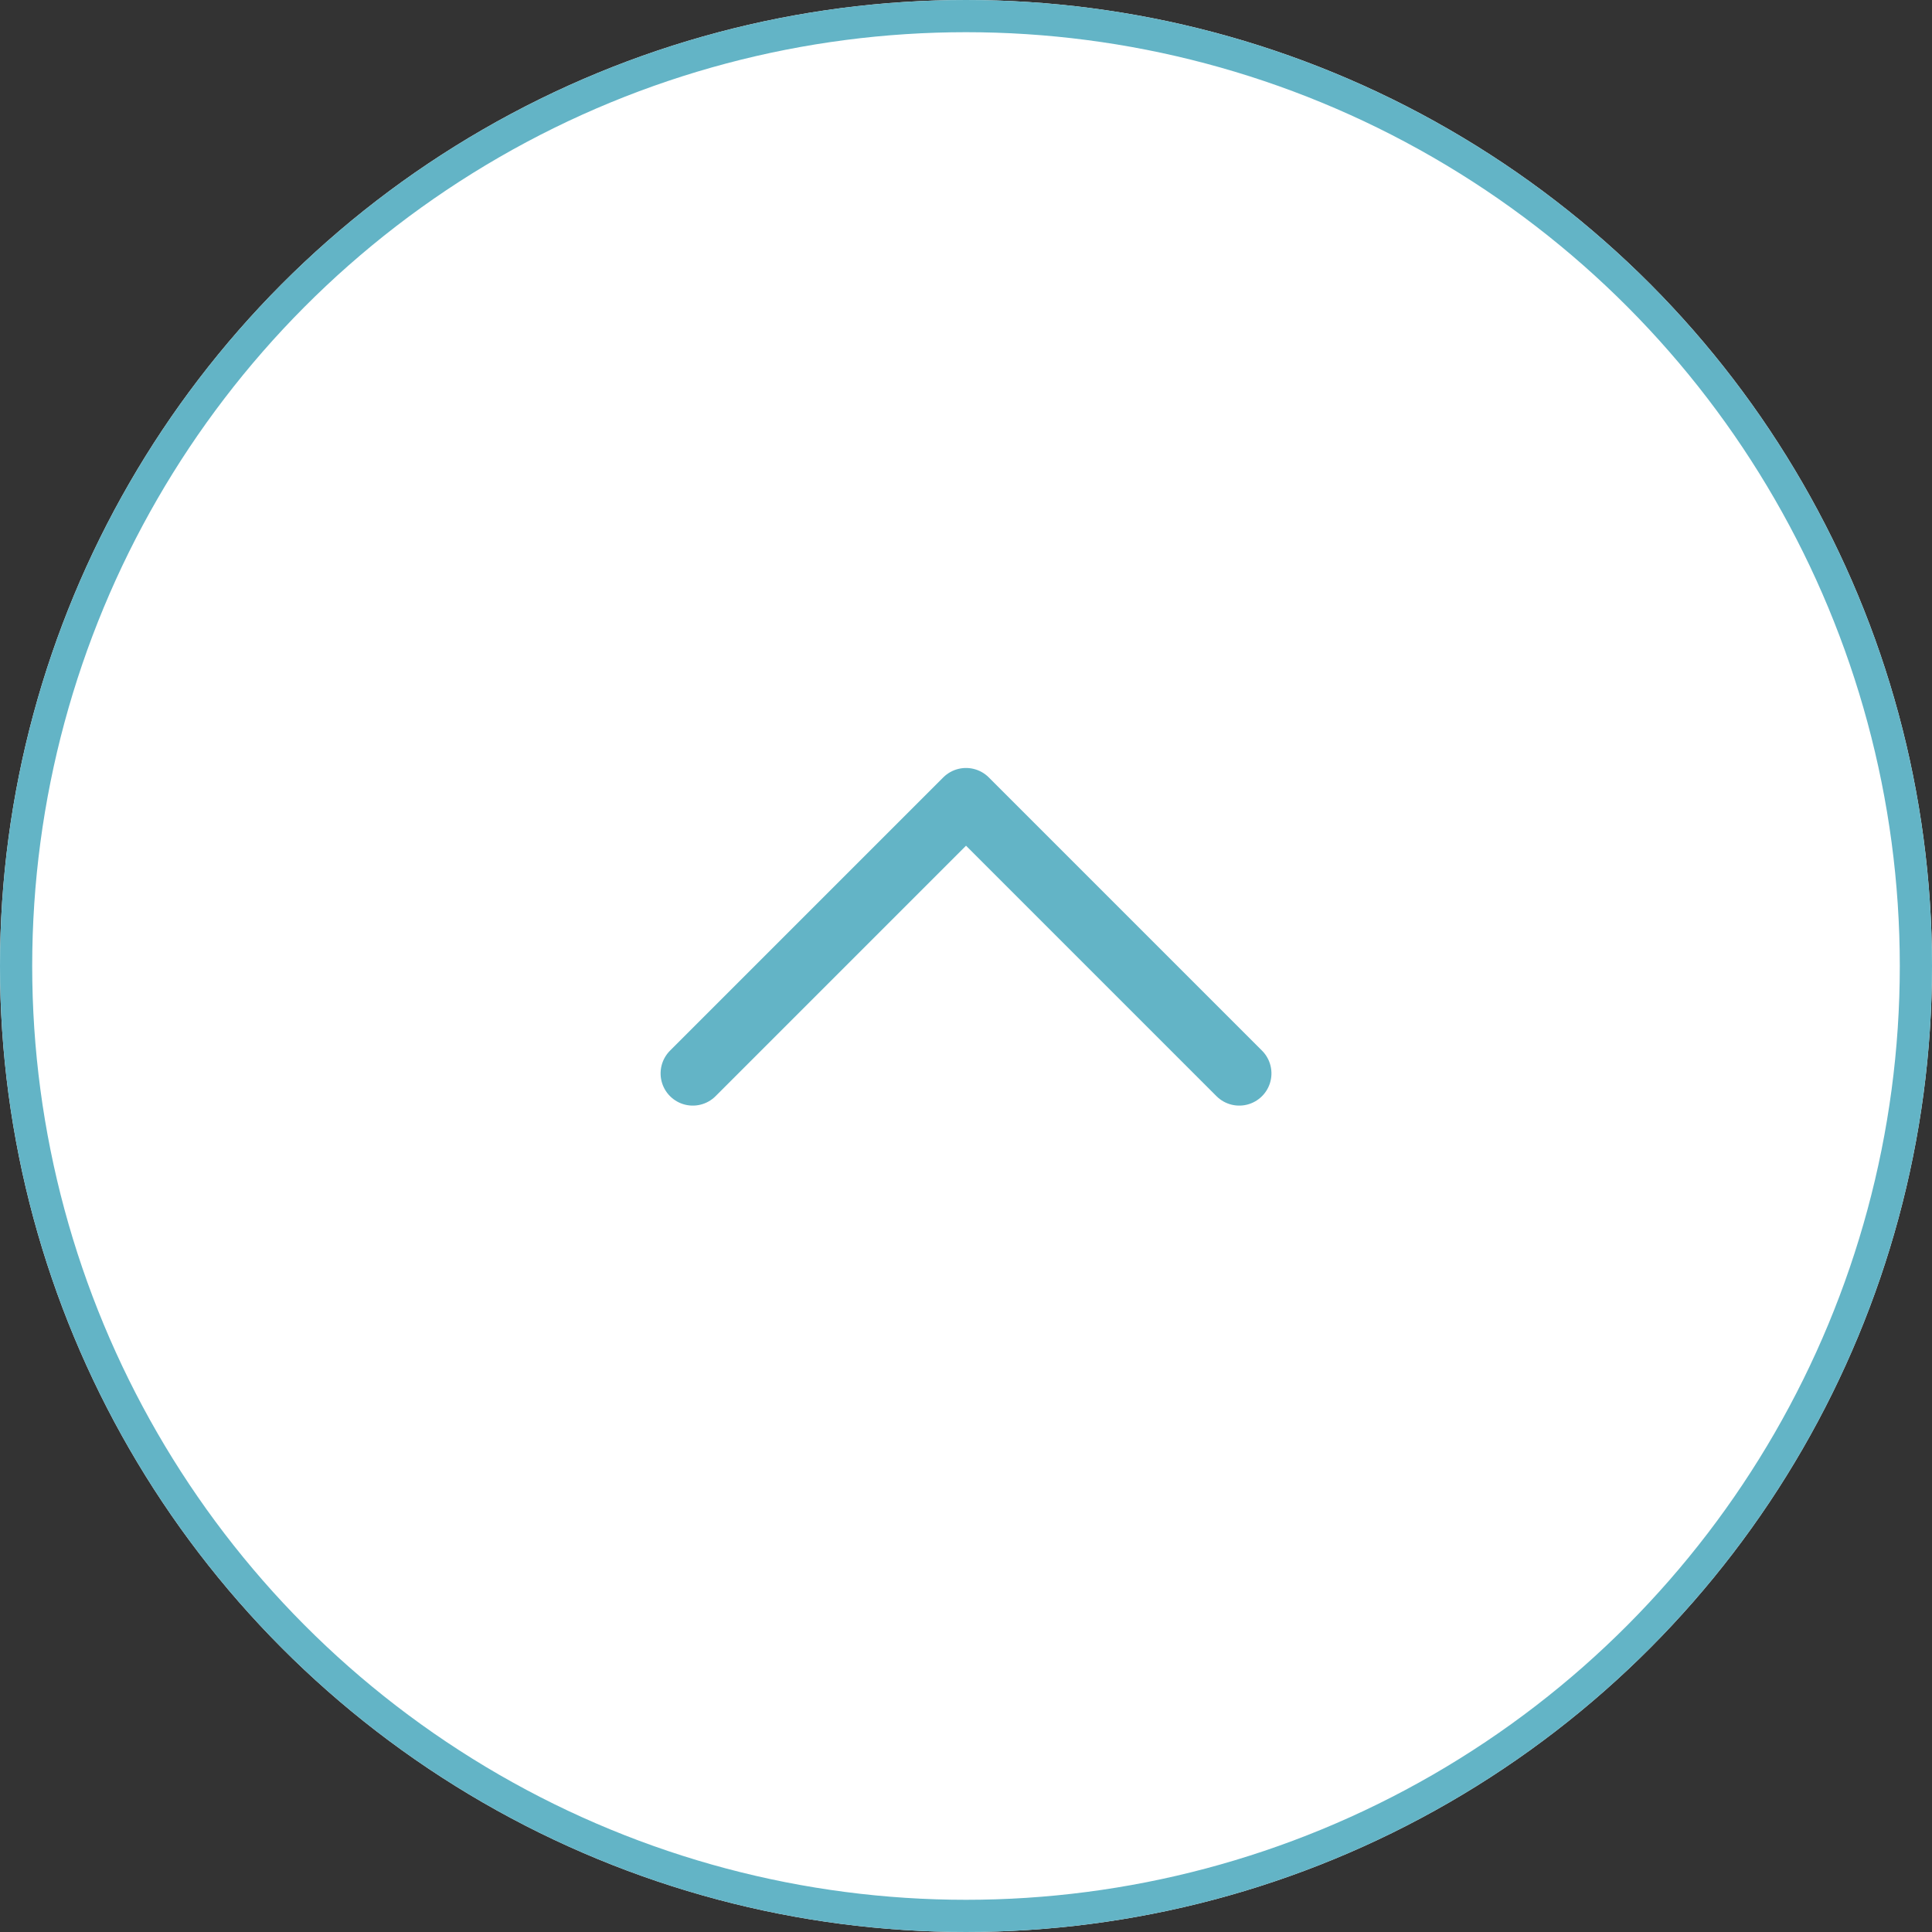
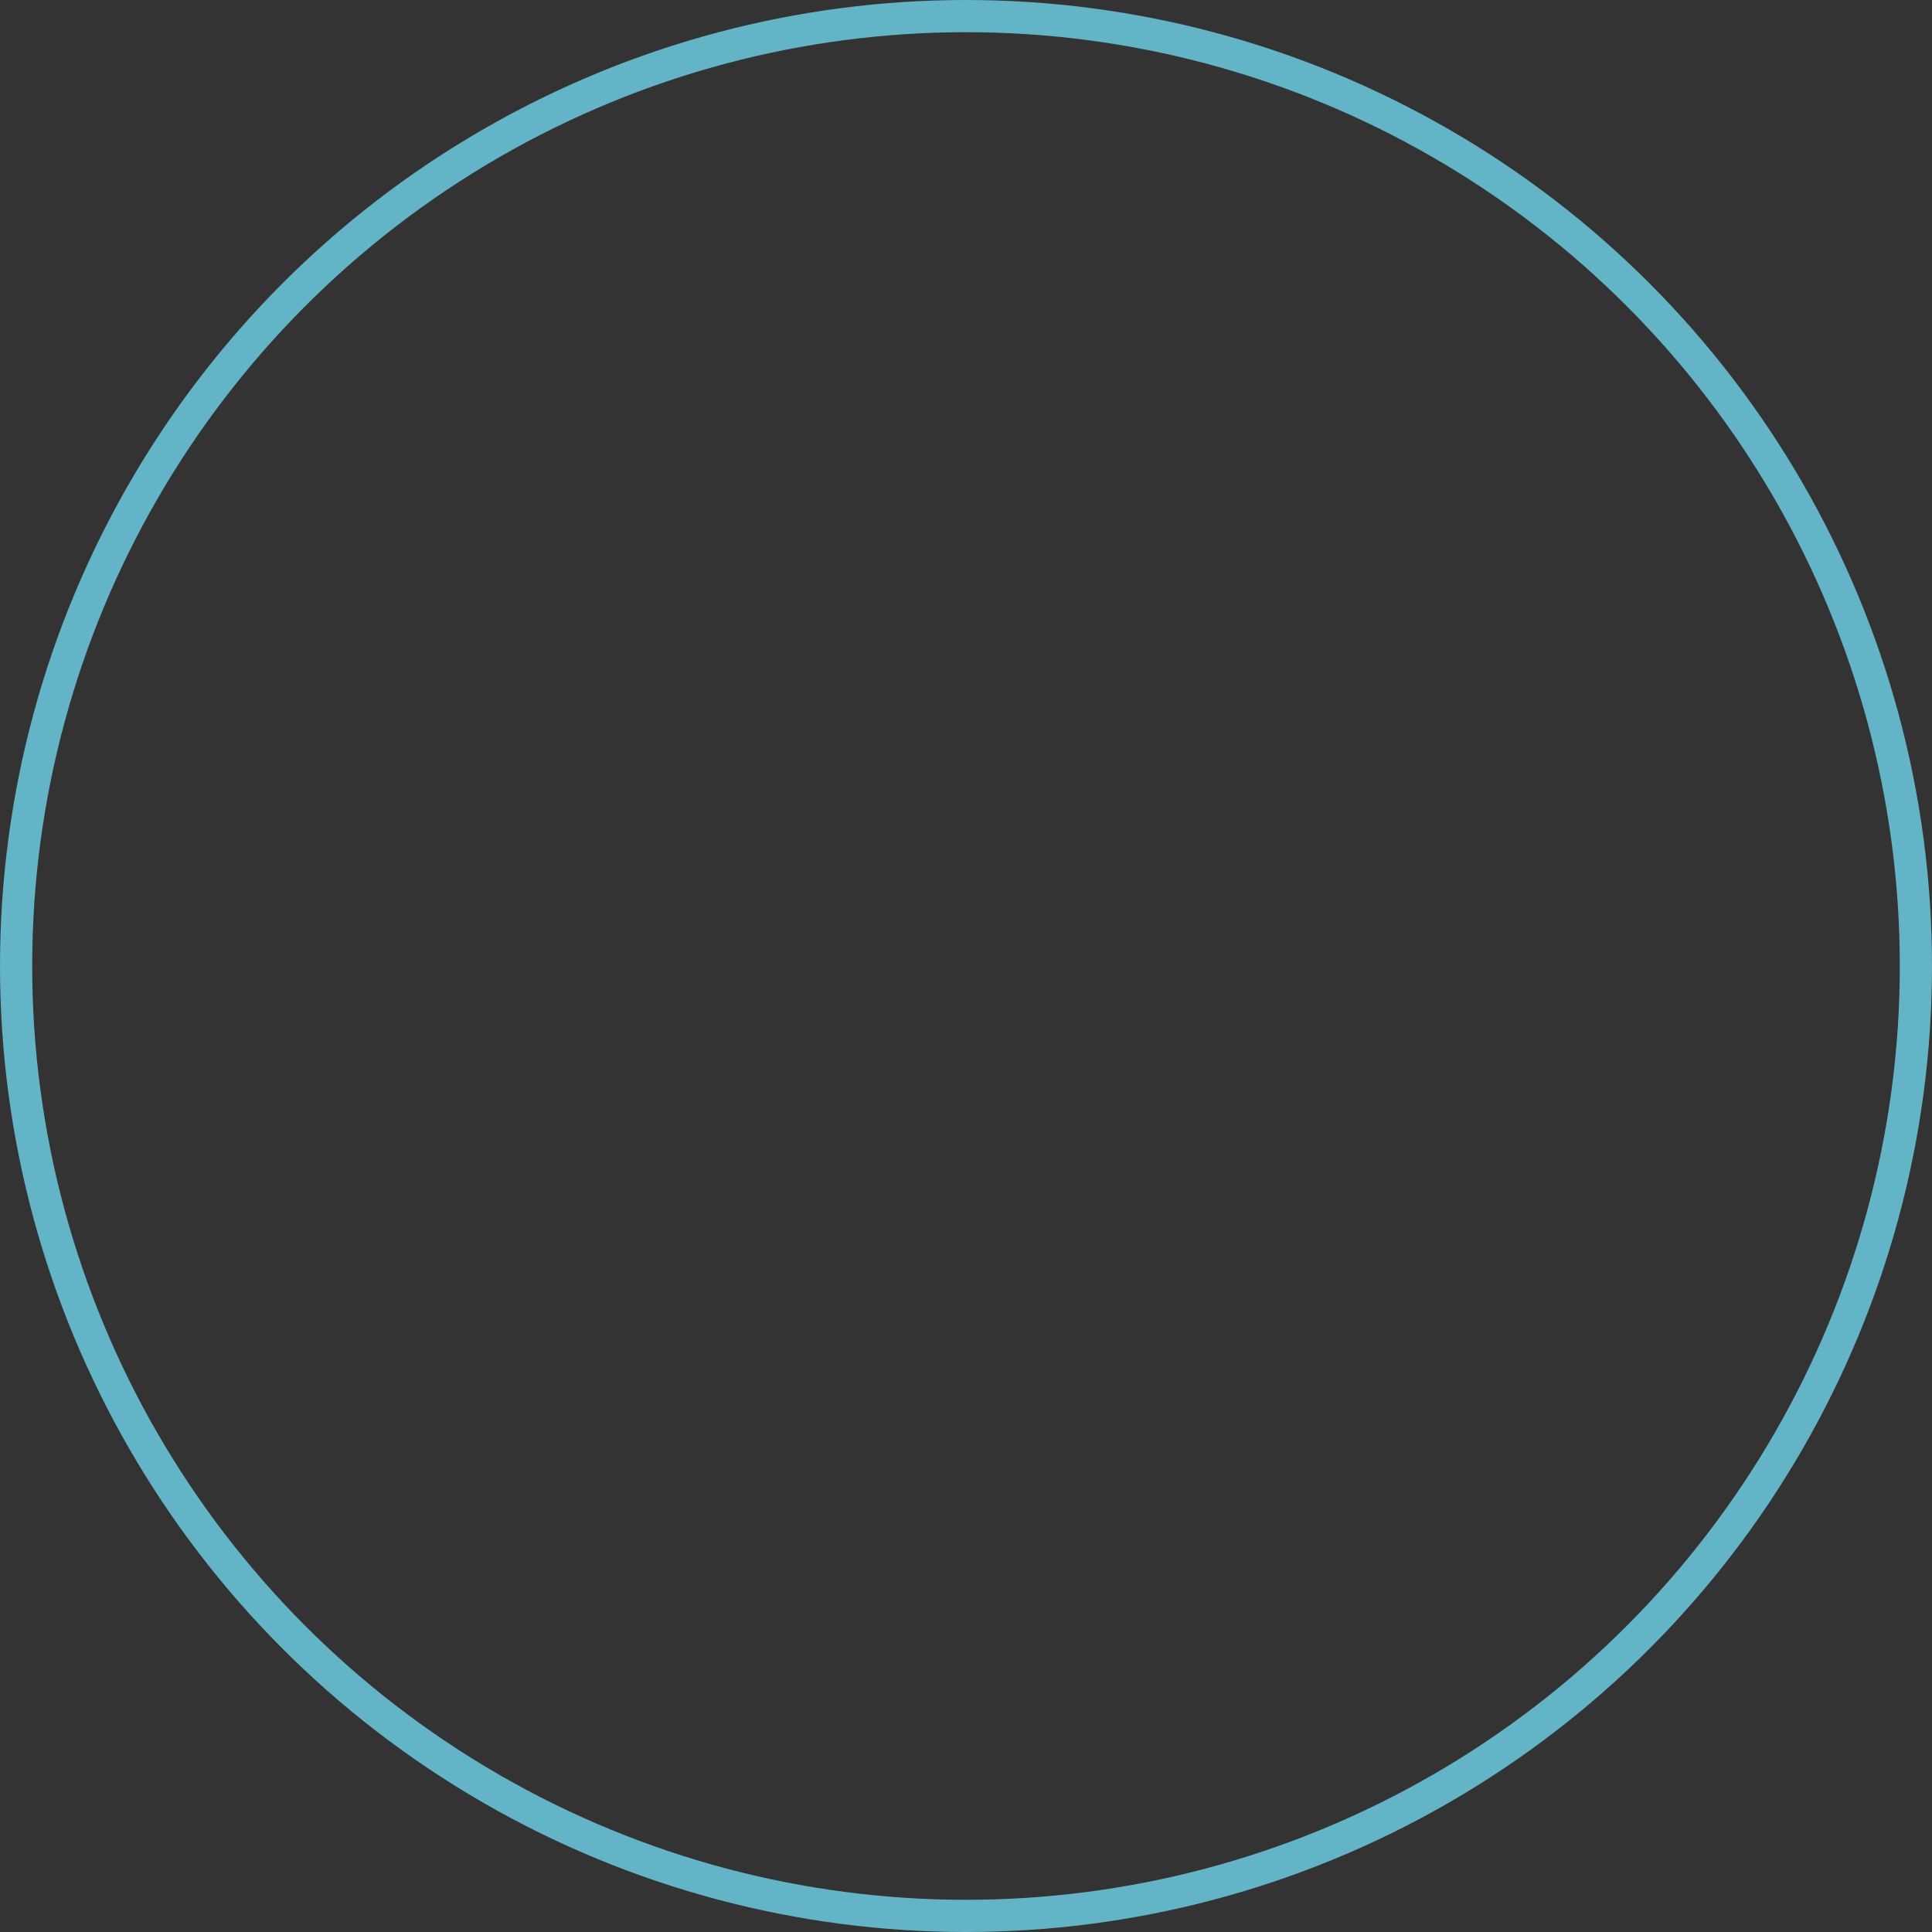
<svg xmlns="http://www.w3.org/2000/svg" width="60" height="60" viewBox="0 0 60 60">
  <rect x="0" y="0" width="60" height="60" fill="#333333" stroke="none" />
  <defs>
    <style>
      .cls-1 {
        fill: #fff;
      }

      .cls-1, .cls-2 {
        stroke: #63b4c6;
      }

      .cls-2, .cls-4 {
        fill: none;
      }

      .cls-2 {
        stroke-linecap: round;
        stroke-linejoin: round;
        stroke-width: 2px;
      }

      .cls-3 {
        stroke: none;
      }
    </style>
  </defs>
  <g id="グループ_383" data-name="グループ 383" transform="translate(963 -997)">
    <g id="楕円形_23" data-name="楕円形 23" class="cls-1" transform="translate(-963 997)">
-       <circle class="cls-3" cx="30" cy="30" r="30" />
      <circle class="cls-4" cx="30" cy="30" r="29.5" />
    </g>
-     <path id="パス_24" data-name="パス 24" class="cls-2" d="M2932.4,2776.334v-12h12" transform="translate(-1051.84 -3006.349) rotate(45)" />
  </g>
</svg>